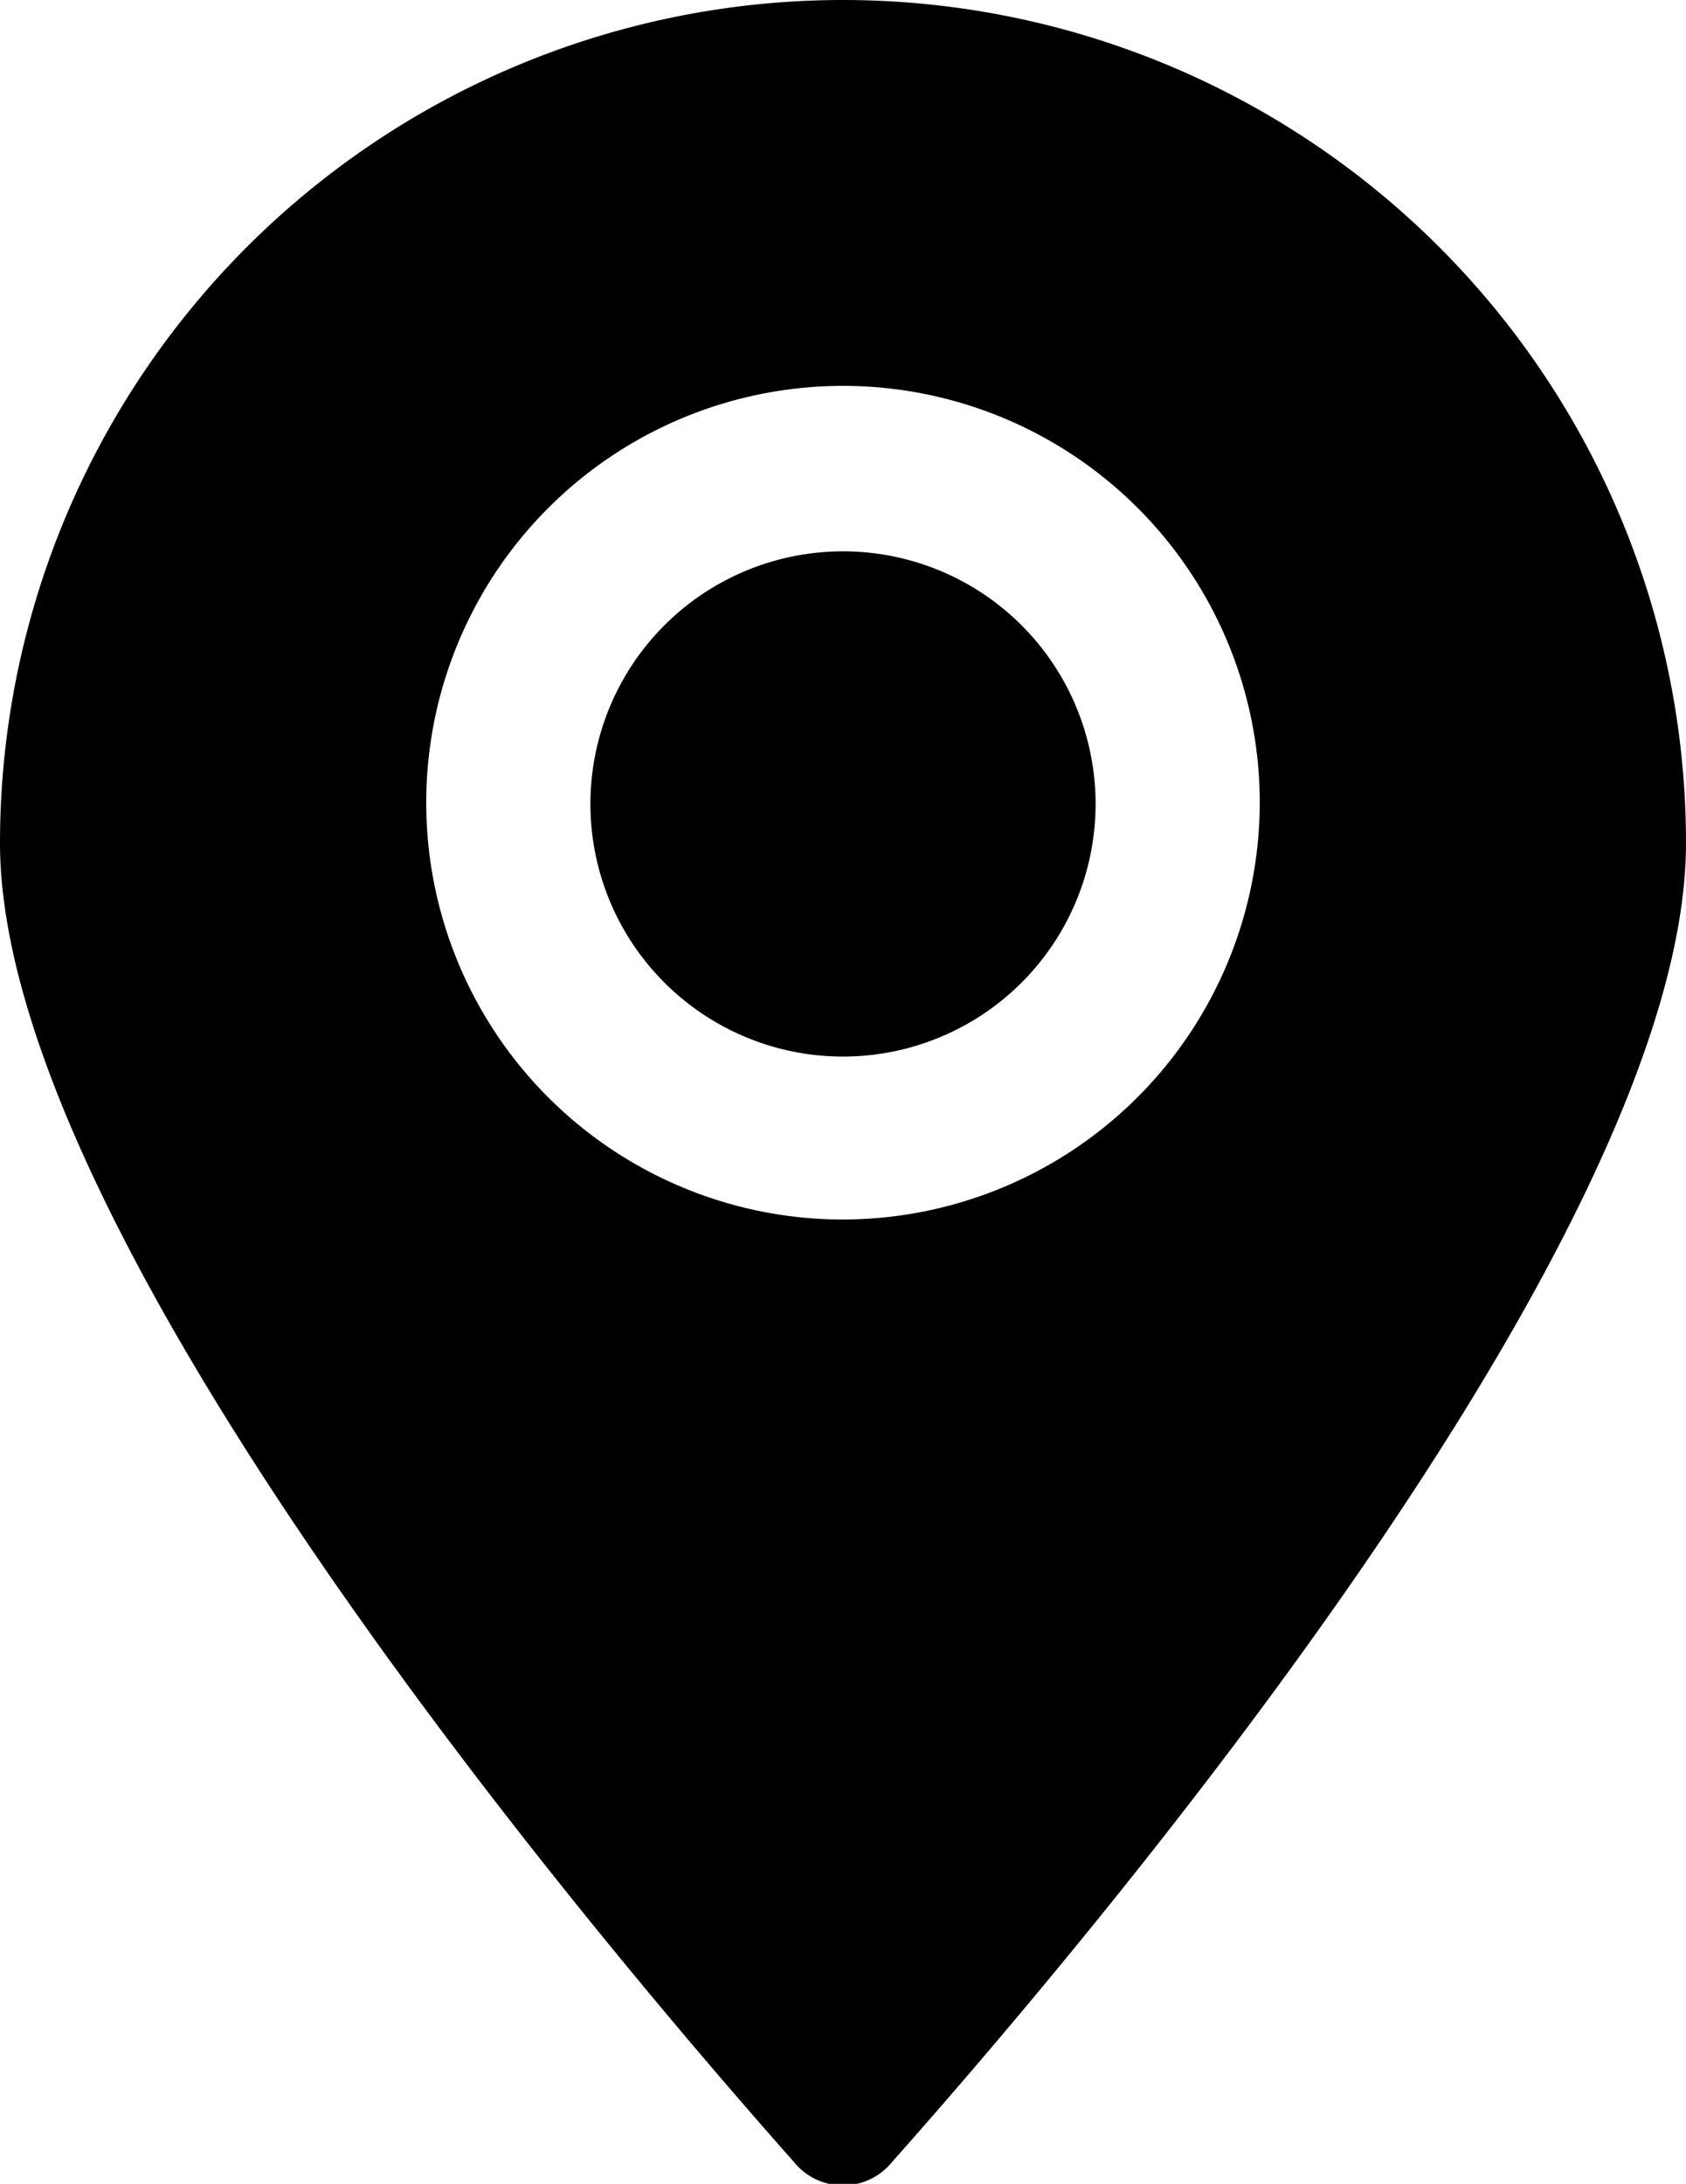
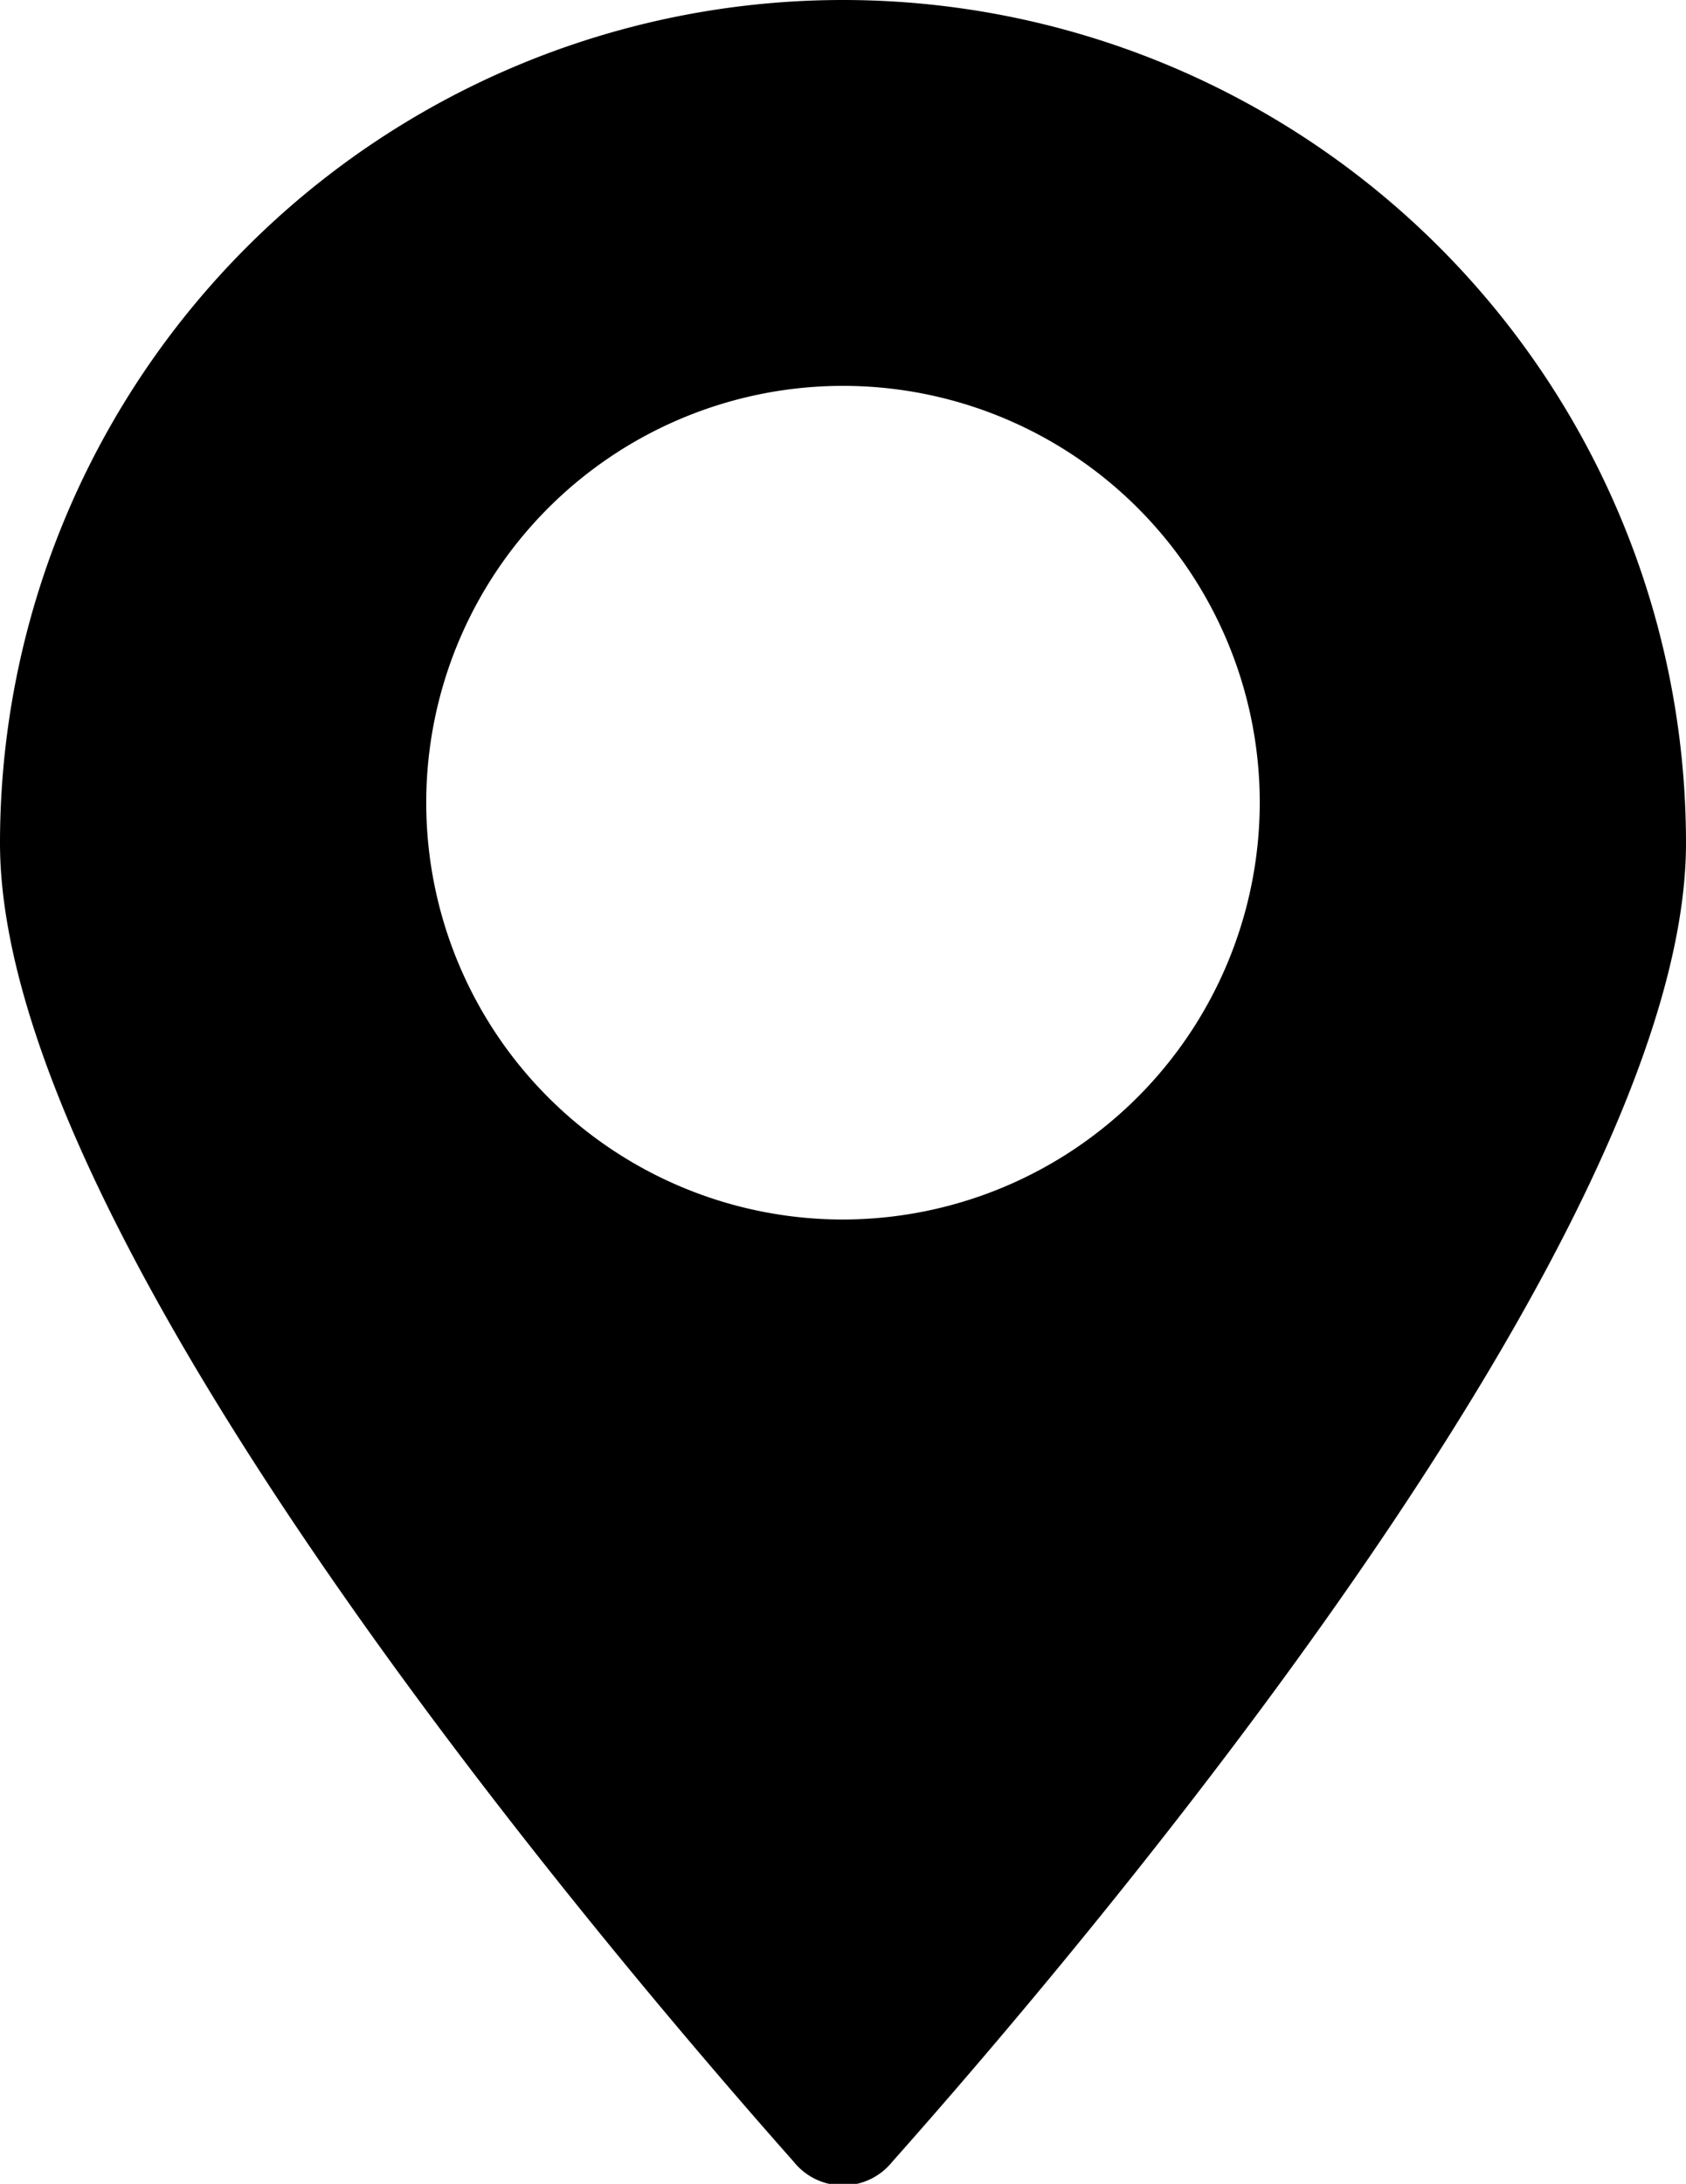
<svg xmlns="http://www.w3.org/2000/svg" viewBox="0 0 26.7 34.58">
  <g id="katman_2" data-name="katman 2">
    <g id="ELEMENTS">
-       <path d="M13.35,8.73a4,4,0,1,0,4,4A4,4,0,0,0,13.35,8.73Z" />
      <path d="M13.35,0A13.35,13.35,0,0,0,0,13.35C0,19.64,9.71,31,12.57,34.23a1,1,0,0,0,1.56,0C17,31,26.7,19.64,26.7,13.35A13.35,13.35,0,0,0,13.35,0Zm0,19.31a6.6,6.6,0,1,1,6.6-6.6A6.61,6.61,0,0,1,13.35,19.31Z" />
    </g>
  </g>
</svg>